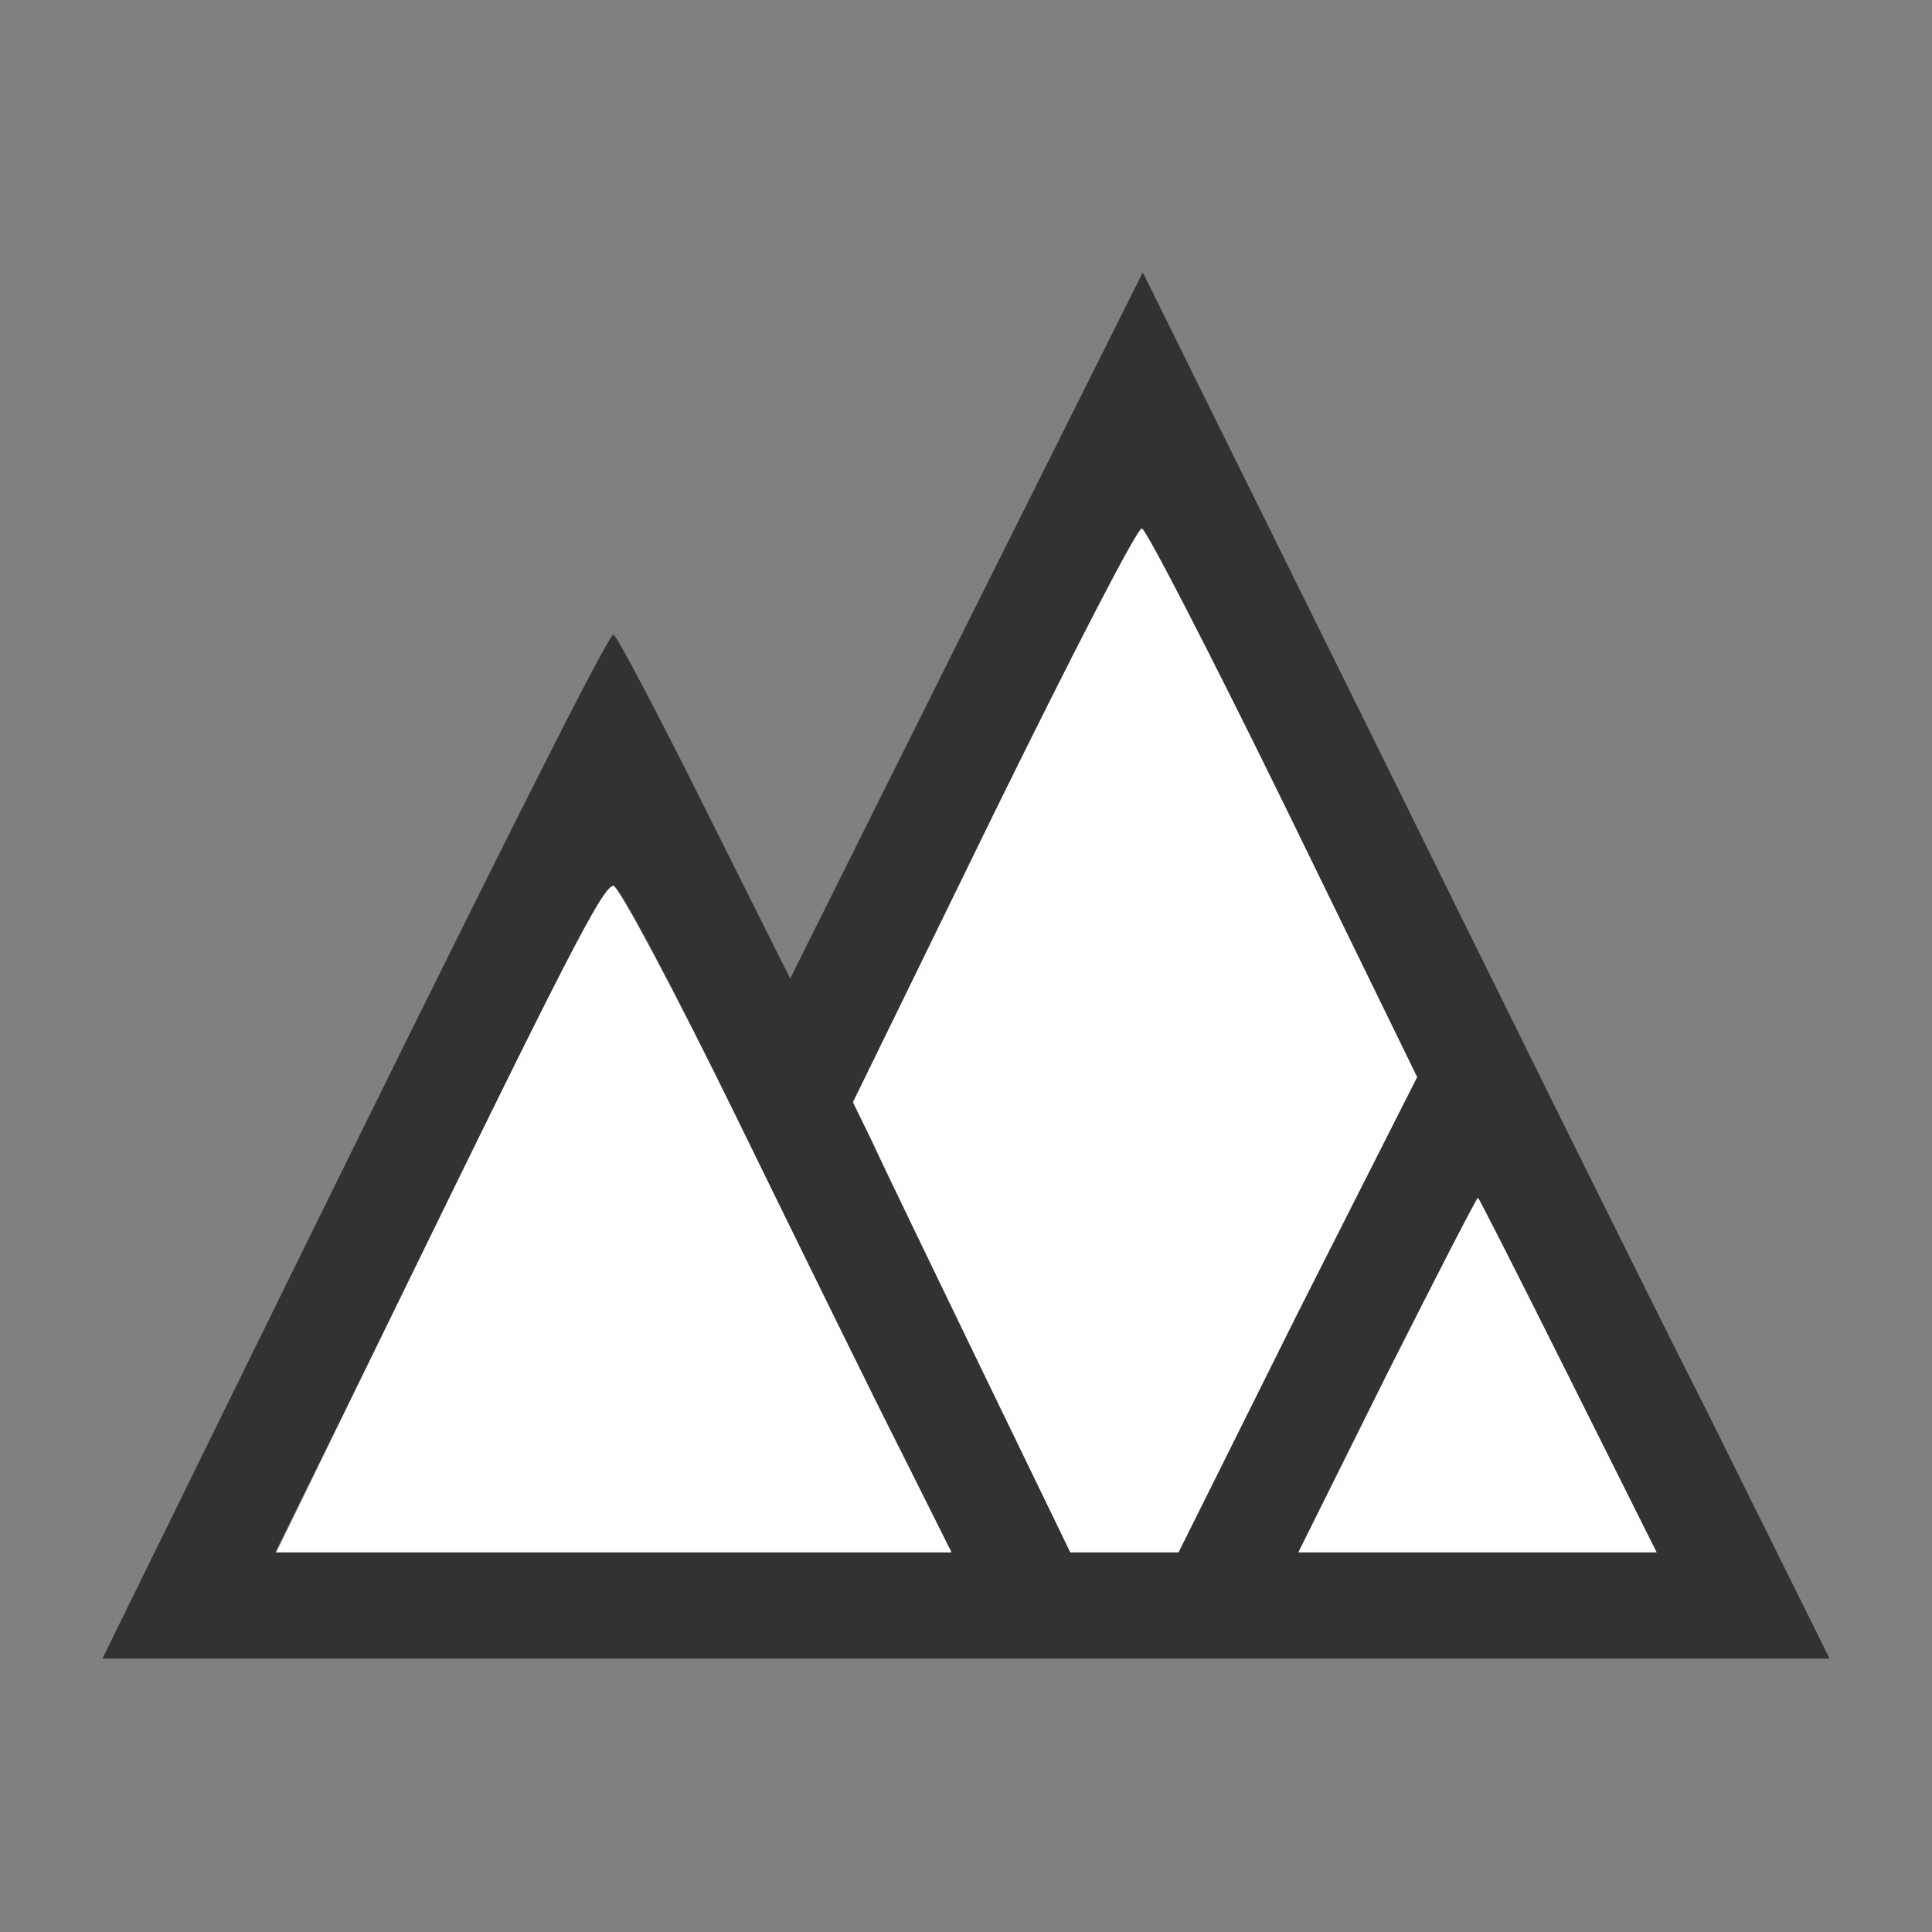
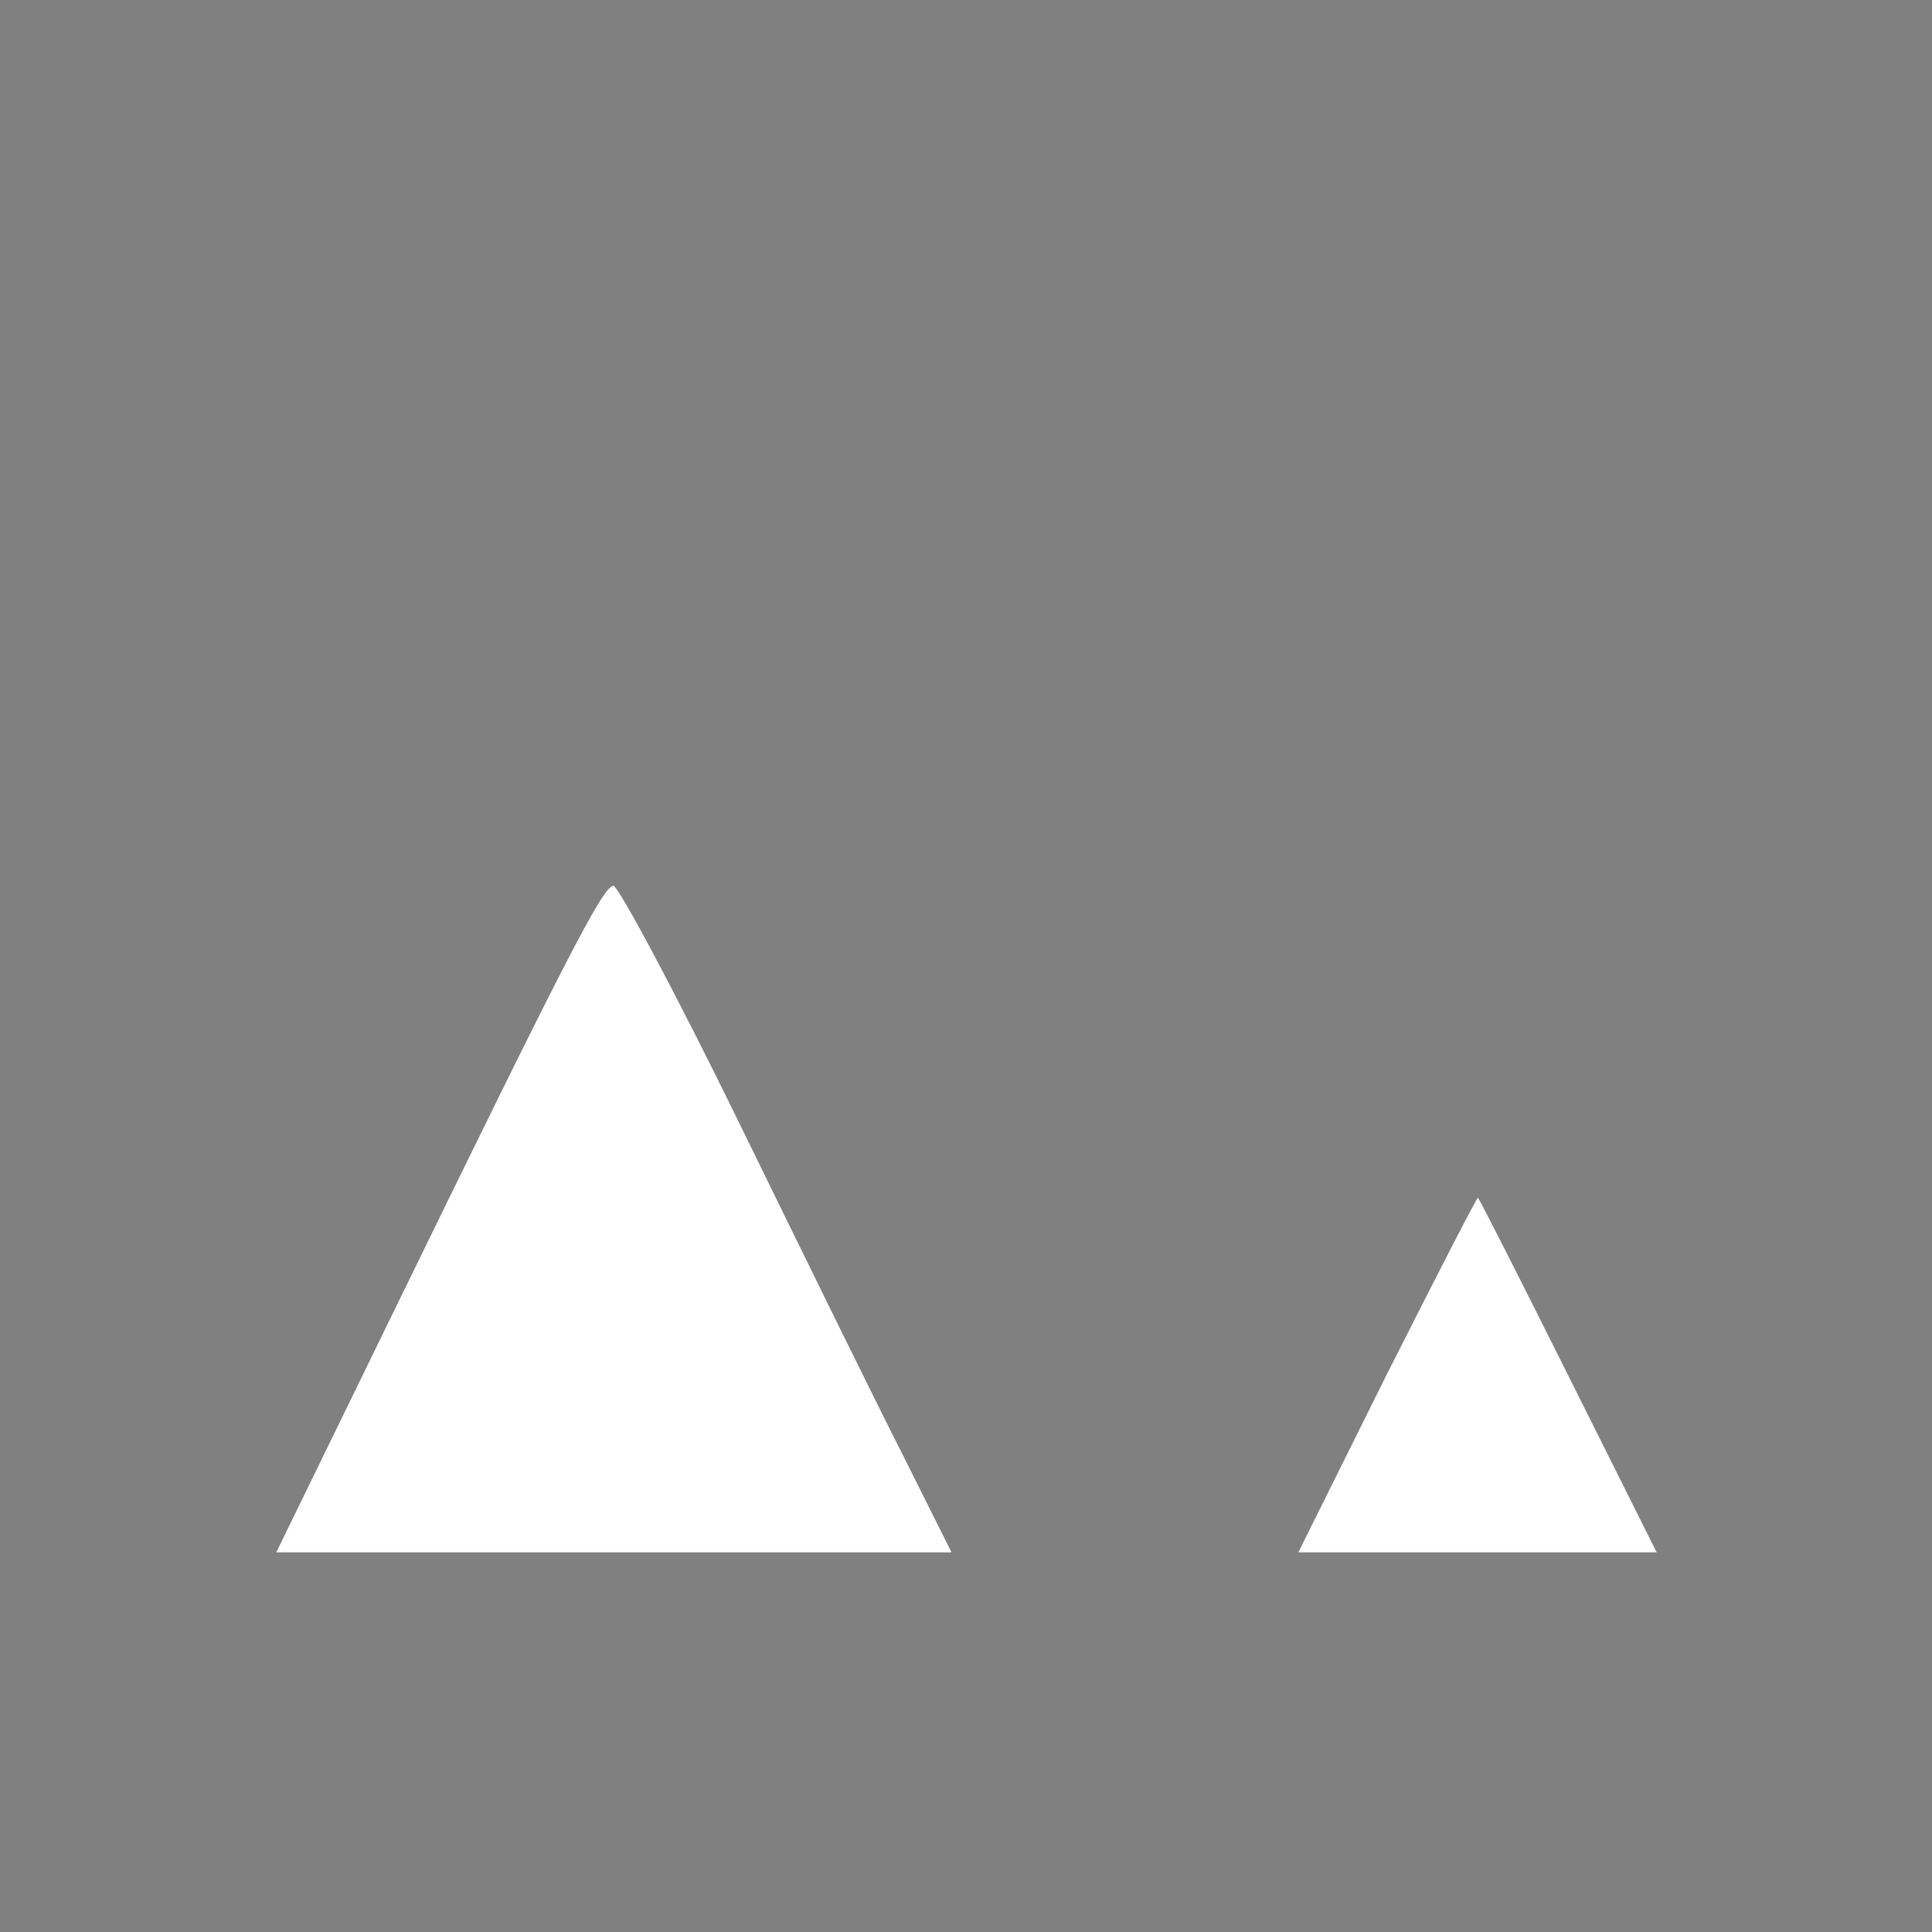
<svg xmlns="http://www.w3.org/2000/svg" version="1.1" id="Capa_1" x="0px" y="0px" viewBox="-55 -216.5 200 200" style="enable-background:new -55 -216.5 200 200;" xml:space="preserve">
  <rect x="-55" y="-216.5" width="200" height="200" fill="#808080" stroke="none" />
  <style type="text/css">
	.st0{fill:#303233;}
	.st1{fill:#FFFFFF;}
</style>
-   <path class="st0" d="M86.3-141.8l-23-46.5L45-151.7l-18.2,36.5L17.9-133c-4.9-9.8-9.1-17.8-9.4-17.8C7.9-150.8-5-125-28.1-78  l-16.3,33.2H45h89.4L121.9-70C114.9-83.8,98.9-116.2,86.3-141.8z M8.5-55.8h-35L-14.6-80c17.9-36.7,22-44.8,23.1-44.8  c0.6,0,6.4,10.9,12.9,24.3c6.5,13.3,14.1,28.8,17,34.5l5.1,10.2H8.5z M67-55.8h-5.6h-5.6L46.5-75C41.4-85.5,36.3-96,35.3-98.3  l-2-4.1L47.8-132c8-16.3,14.9-29.7,15.4-29.7c0.4,0,7,12.8,14.6,28.3L91.7-105L79.3-80.5L67-55.8z M98-55.8H79.5l9.2-18.5  C93.8-84.3,98-92.5,98-92.5c0.1,0.1,4.3,8.4,9.3,18.5l9.1,18.2H98z" />
  <path class="st1" d="M21.4-100.5C14.9-113.8,9-124.8,8.5-124.8c-1.1,0-5.2,8.1-23.1,44.8l-11.8,24.2h35h34.9L38.4-66  C35.5-71.7,27.9-87.2,21.4-100.5z" />
-   <path class="st1" d="M77.8-133.5c-7.6-15.5-14.2-28.3-14.6-28.3c-0.5,0-7.4,13.4-15.4,29.7l-14.5,29.7l2,4.1  c1,2.2,6.1,12.7,11.2,23.3l9.3,19.2h5.6H67l12.3-24.7L91.7-105L77.8-133.5z" />
  <path class="st1" d="M98-92.5c-0.1-0.1-4.3,8.1-9.4,18.2l-9.2,18.5H98h18.5L107.4-74C102.4-84,98.2-92.3,98-92.5z" />
</svg>